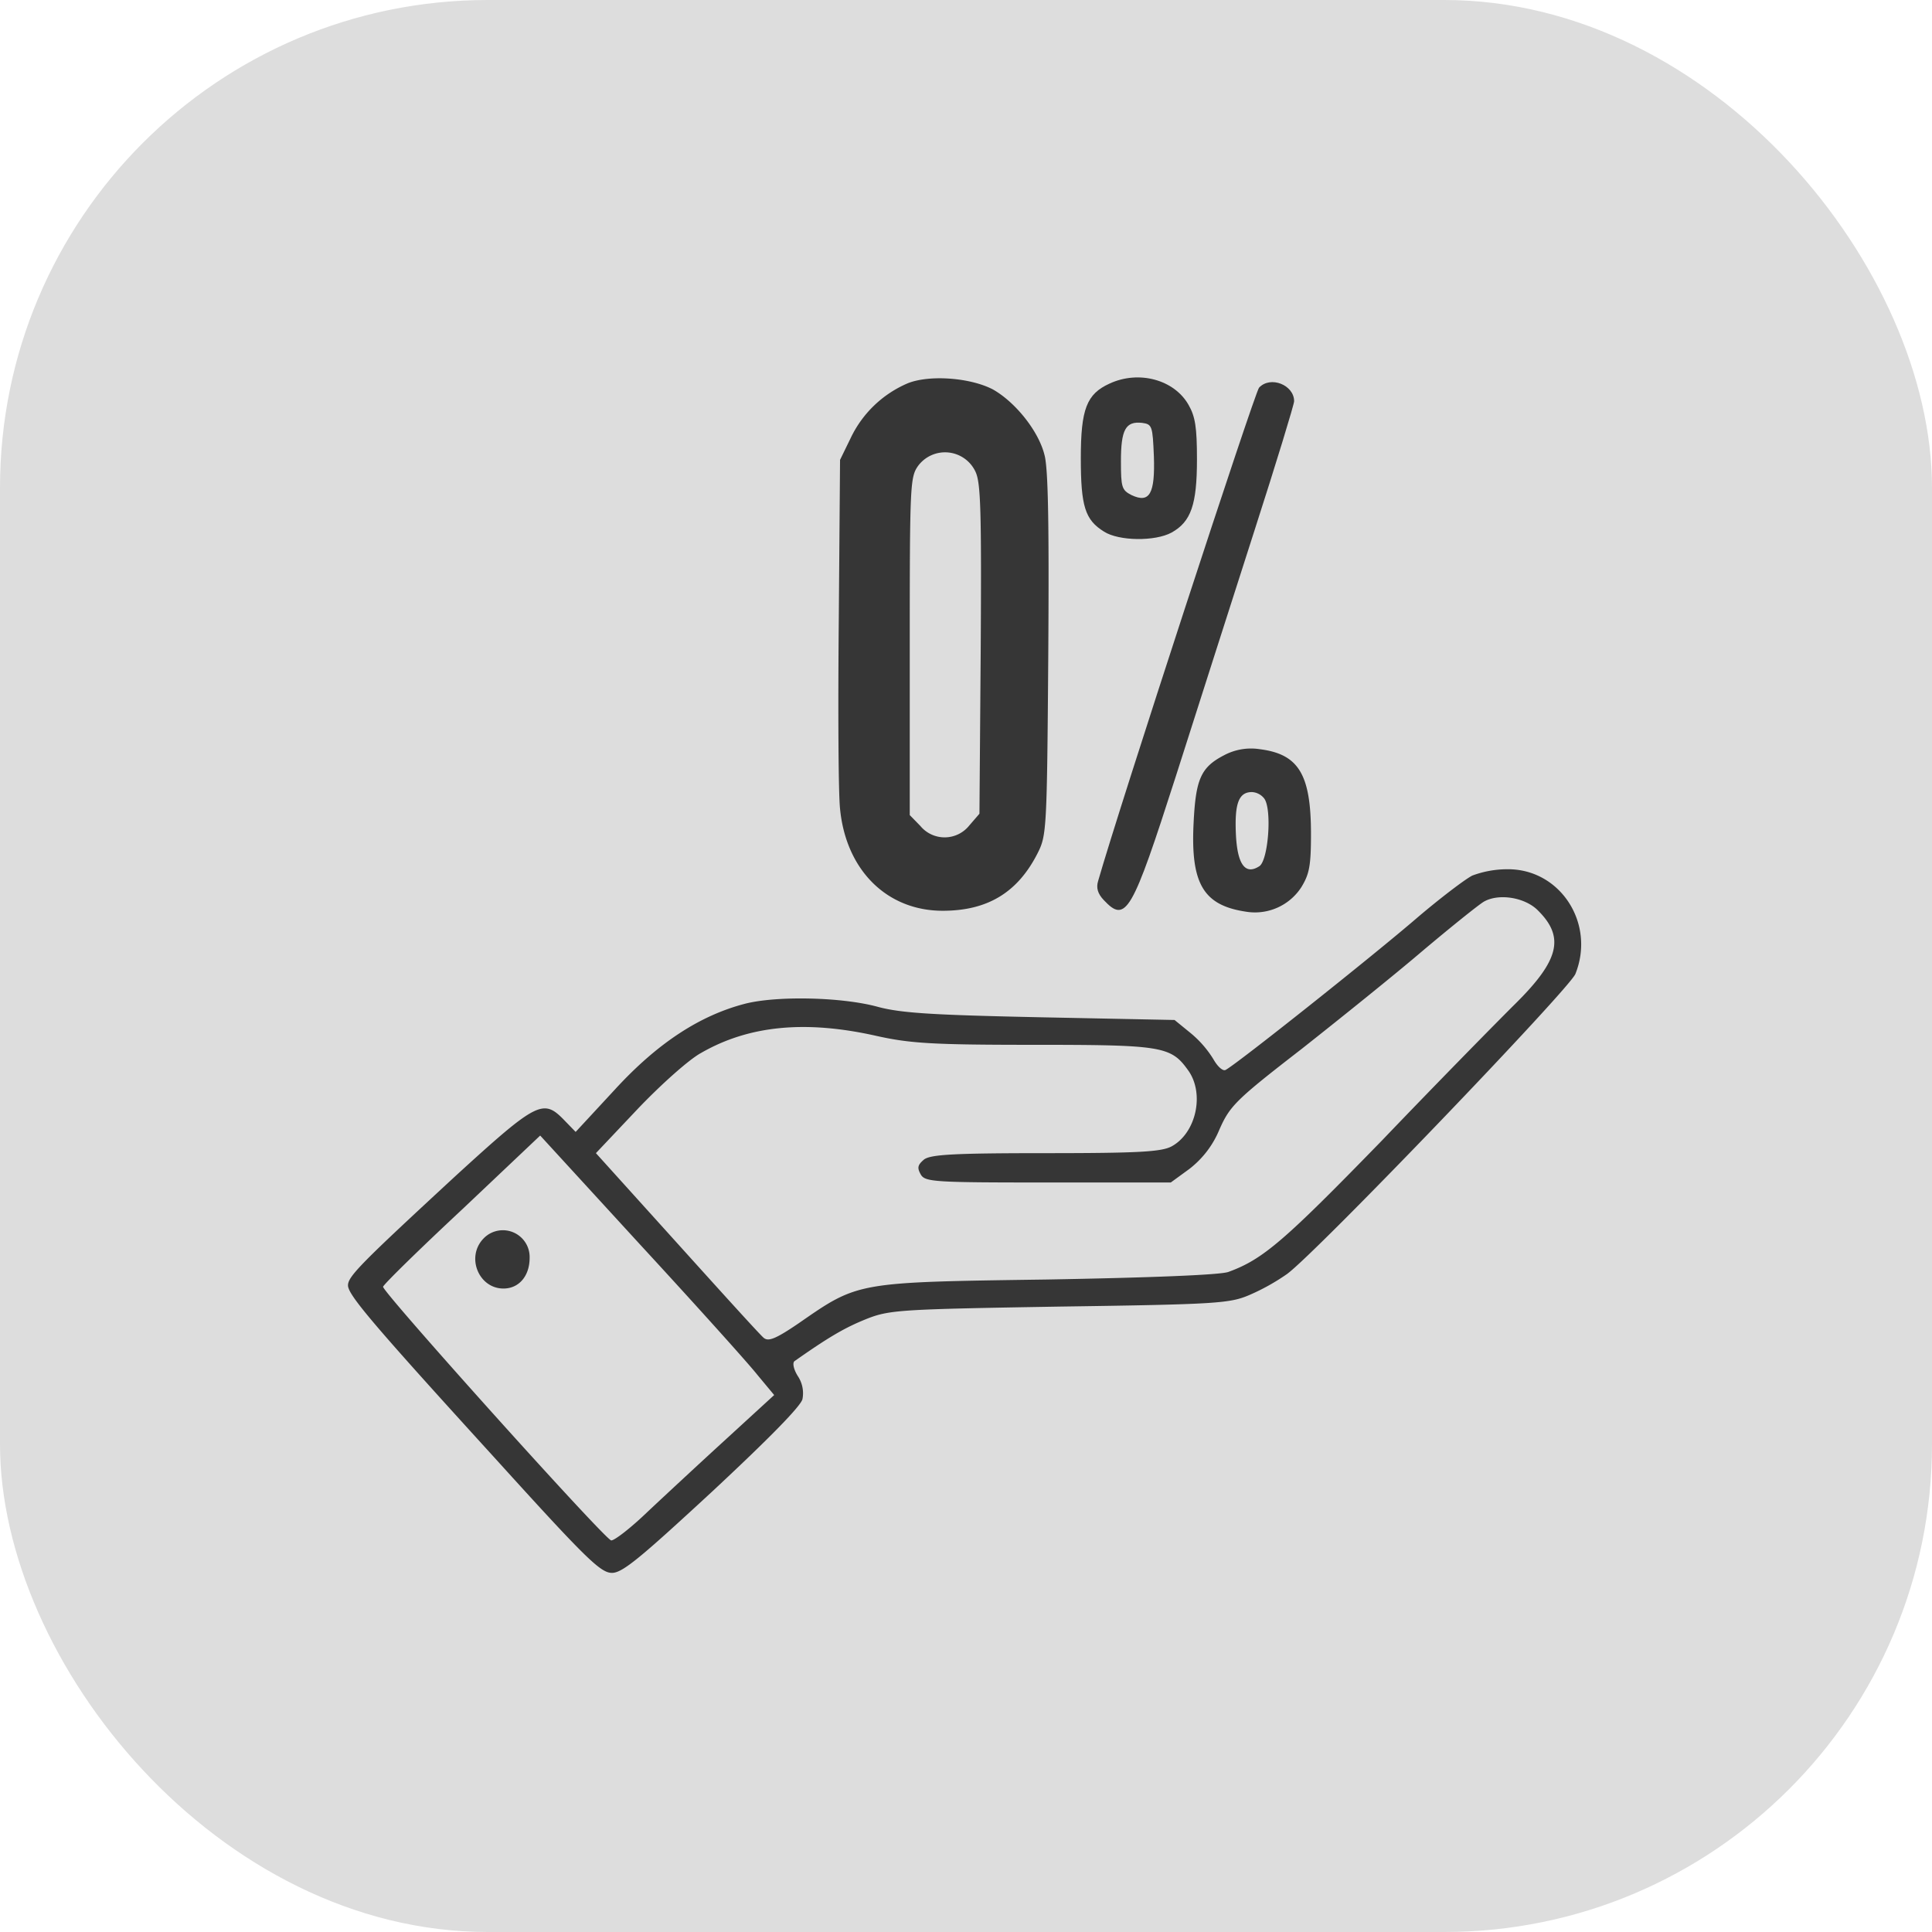
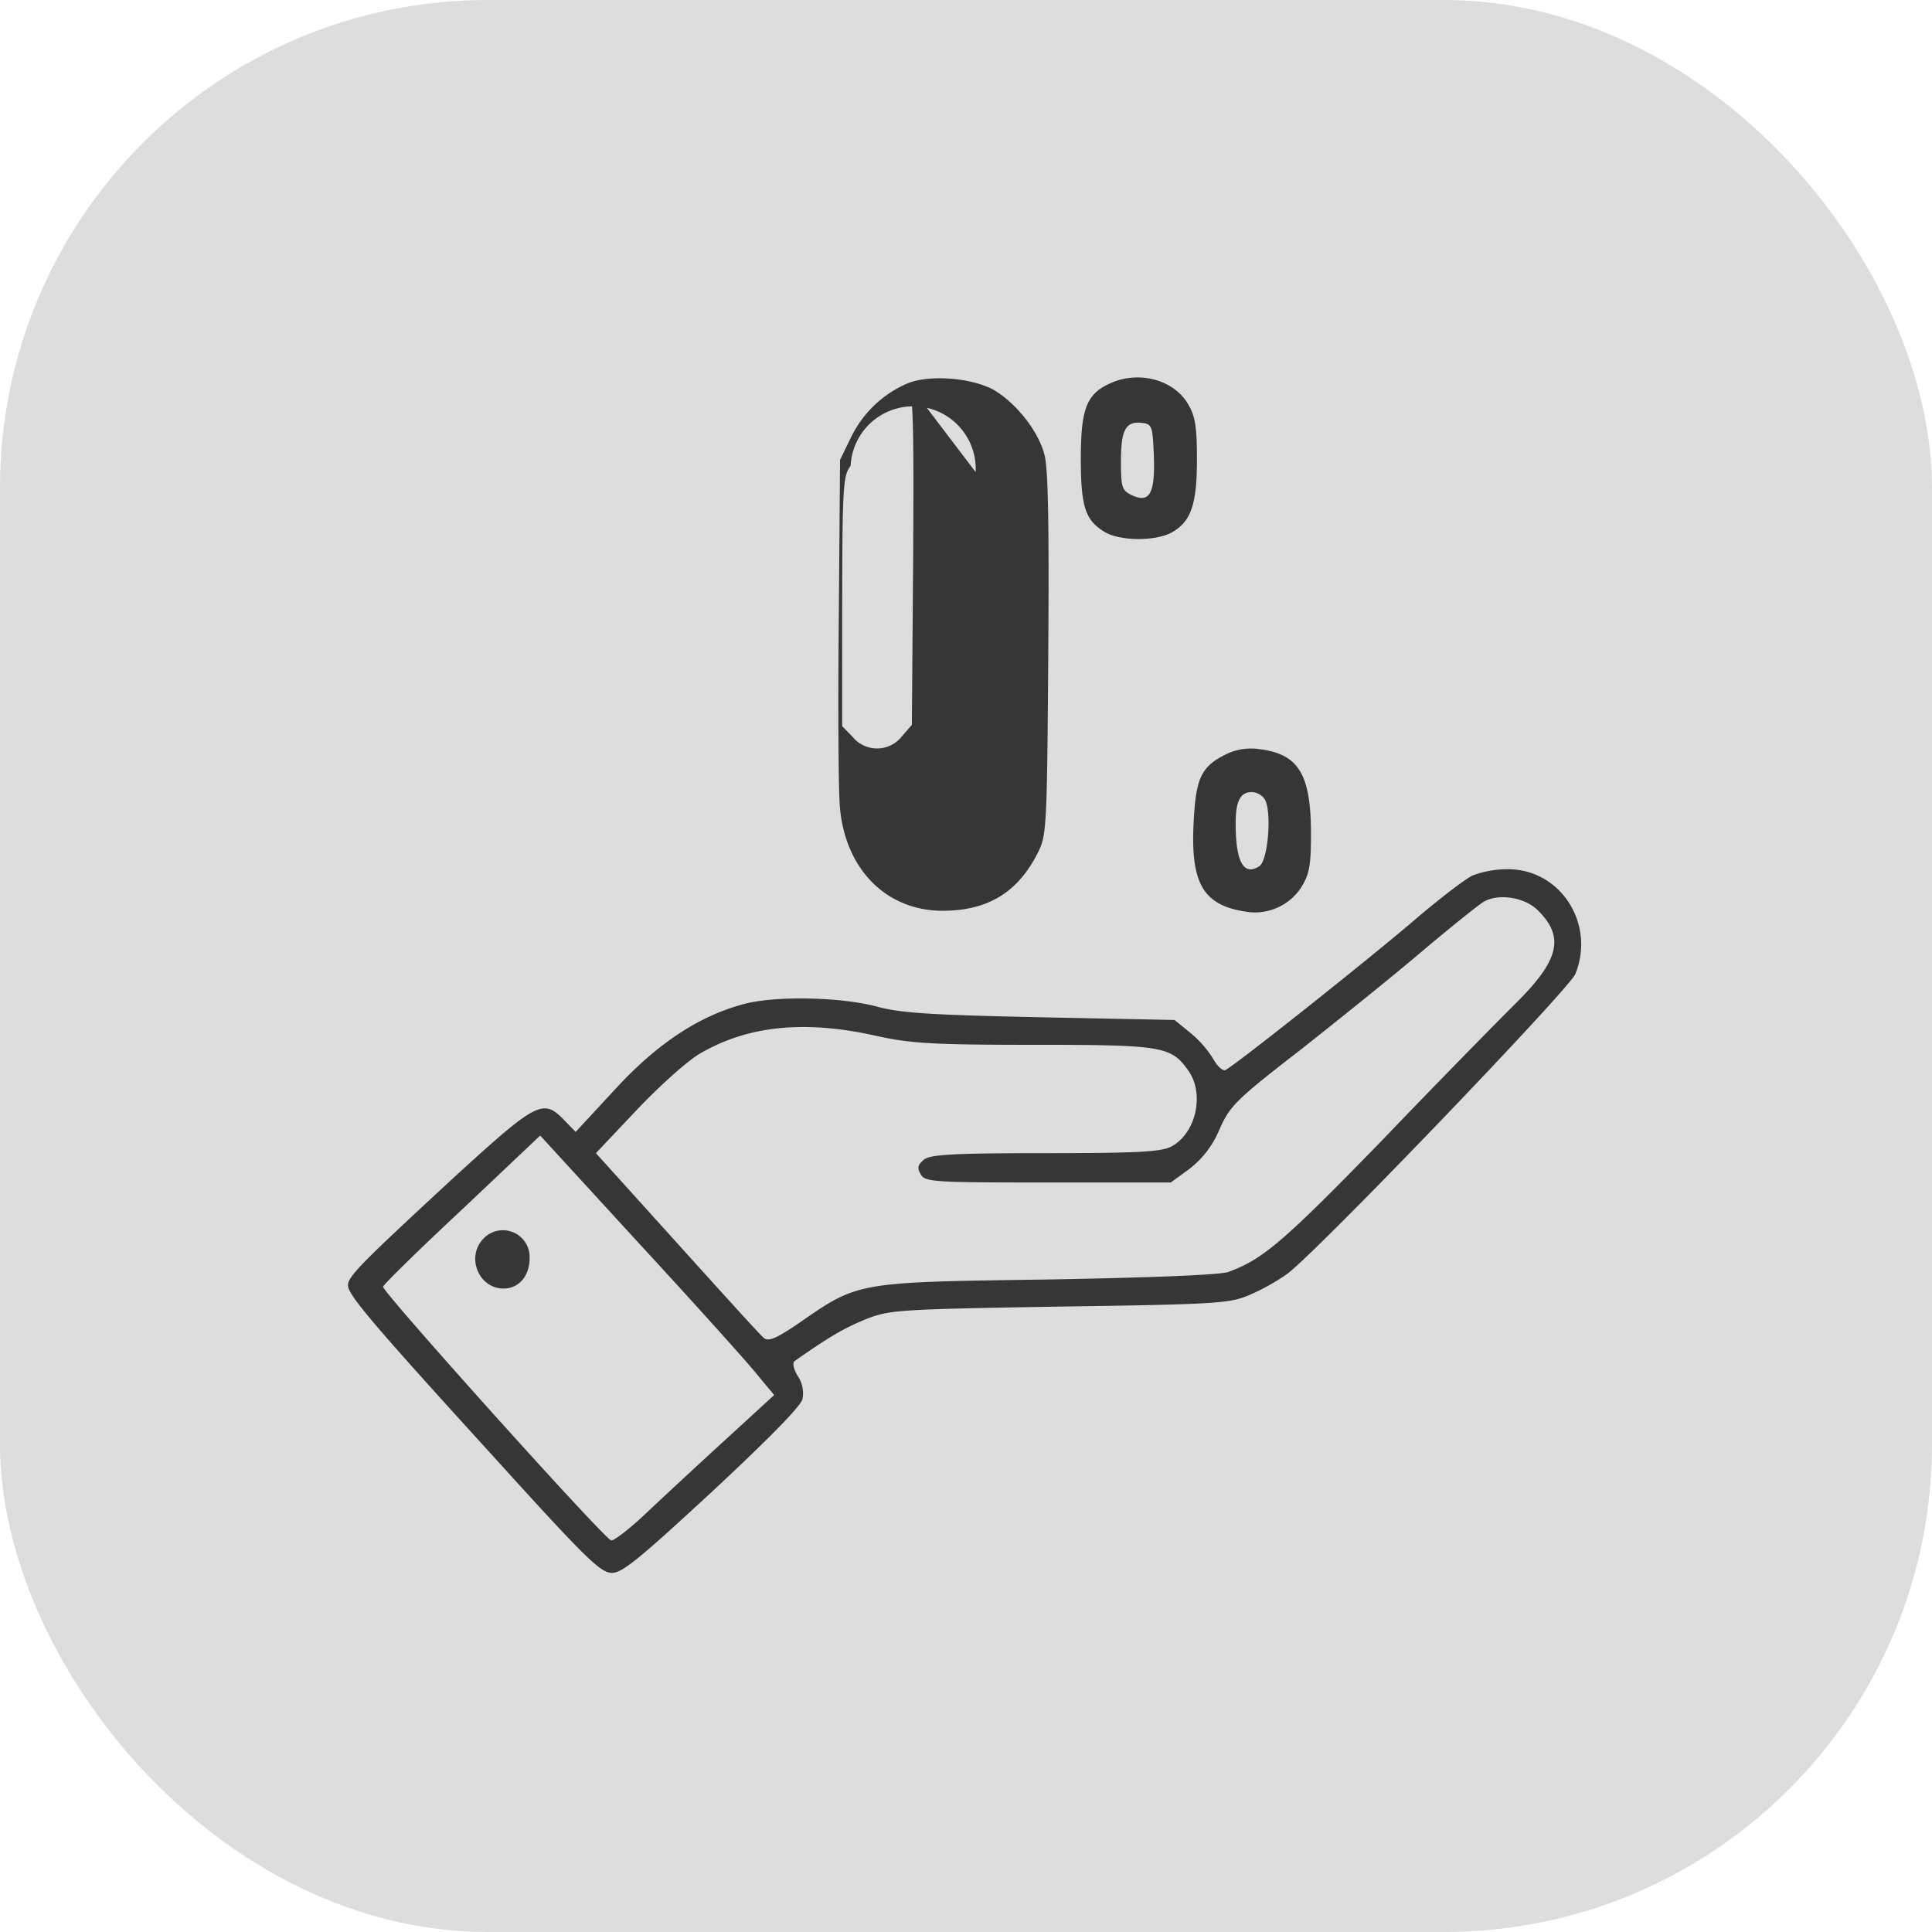
<svg xmlns="http://www.w3.org/2000/svg" viewBox="0 0 501 501">
  <defs>
    <style>.cls-1{fill:#ddd;stroke:#ddd;stroke-miterlimit:10;}.cls-2{fill:#363636;}</style>
  </defs>
  <g id="Livello_2" data-name="Livello 2">
    <g id="Livello_1-2" data-name="Livello 1">
      <rect class="cls-1" x="0.5" y="0.5" width="500" height="500" rx="126" />
-       <path class="cls-2" d="M235.477,99.356a28.936,28.936,0,0,0-14.9,14.279l-2.738,5.618-.329,41.666c-.219,22.823-.109,44.826.329,48.806,1.533,15.917,12.157,26.451,26.615,26.451,11.719,0,19.5-4.8,24.643-14.981,2.3-4.565,2.41-6.087,2.738-51.5.219-33.122,0-48.22-.985-51.732-1.534-6.2-7.558-13.693-13.363-16.97C251.687,97.952,241.172,97.132,235.477,99.356ZM253,122.413c1.314,2.926,1.533,9.948,1.314,46l-.328,42.6-2.629,3.043a8.178,8.178,0,0,1-12.705.117l-2.738-2.809V167.59c0-42.134.109-43.89,2.19-46.816A8.707,8.707,0,0,1,253,122.413Z" />
+       <path class="cls-2" d="M235.477,99.356a28.936,28.936,0,0,0-14.9,14.279l-2.738,5.618-.329,41.666c-.219,22.823-.109,44.826.329,48.806,1.533,15.917,12.157,26.451,26.615,26.451,11.719,0,19.5-4.8,24.643-14.981,2.3-4.565,2.41-6.087,2.738-51.5.219-33.122,0-48.22-.985-51.732-1.534-6.2-7.558-13.693-13.363-16.97C251.687,97.952,241.172,97.132,235.477,99.356Zc1.314,2.926,1.533,9.948,1.314,46l-.328,42.6-2.629,3.043a8.178,8.178,0,0,1-12.705.117l-2.738-2.809V167.59c0-42.134.109-43.89,2.19-46.816A8.707,8.707,0,0,1,253,122.413Z" />
      <path class="cls-2" d="M287.721,99.473c-5.915,2.692-7.448,6.554-7.448,19.312,0,12.523,1.095,16.034,6.024,19.077,3.833,2.458,13.253,2.575,17.524.234,5.038-2.809,6.572-7.256,6.572-18.96,0-8.31-.438-11.119-2.191-14.162C304.478,98.42,295.278,95.962,287.721,99.473Zm11.5,18.844c.329,9.714-1.1,12.289-5.805,10.065-2.519-1.287-2.738-1.99-2.738-8.778,0-8.193,1.2-10.416,5.476-9.948C298.783,110.007,298.892,110.475,299.221,118.317Z" />
-       <path class="cls-2" d="M326.493,100.527c-1.095,1.17-36.253,108.729-41.729,127.924-.548,1.756-.11,3.277,1.423,4.916,5.805,6.2,7.339,3.394,18.729-32.069,5.586-17.439,14.677-46,20.372-63.67s10.3-32.771,10.3-33.59C335.584,99.824,329.45,97.366,326.493,100.527Z" />
      <path class="cls-2" d="M317.512,195.8c-6.134,3.16-7.448,6.2-8,17.79-.767,15.683,2.628,21.184,13.581,22.823a14.323,14.323,0,0,0,14.348-6.32c2.081-3.4,2.519-5.5,2.519-13.811,0-15.449-3.176-20.716-13.253-22A14.873,14.873,0,0,0,317.512,195.8Zm10.3,11.236c2.081,2.692,1.1,15.917-1.2,17.556-3.724,2.458-5.805-.468-6.134-8.544-.328-7.725.767-10.651,4.162-10.651A4.313,4.313,0,0,1,327.807,207.033Z" />
      <path class="cls-2" d="M381.8,227.047c-1.862.936-8.324,5.851-14.238,10.884-11.391,9.832-47.754,38.74-49.835,39.56-.767.234-2.081-1.054-3.067-2.809a27.3,27.3,0,0,0-5.914-6.789l-4.162-3.394-34.611-.7c-27.6-.585-36.143-1.053-42.277-2.692-9.309-2.575-26.286-2.926-34.5-.819-11.719,3.043-22.672,10.182-33.734,22.237l-10.186,11-3.066-3.16c-5.367-5.5-7.01-4.682-28.258,14.747-24.315,22.472-27.71,25.866-27.71,28.207,0,2.457,6.352,9.948,38.334,45.06,23.438,25.866,27.162,29.494,30.12,29.494,2.738,0,7.338-3.862,25.957-21.067,14.567-13.577,23-22.121,23.439-23.993a7.965,7.965,0,0,0-1.205-5.969c-1.095-1.756-1.424-3.395-.876-3.863,8.981-6.32,13.034-8.661,18.51-10.884,6.133-2.458,8.762-2.575,50.273-3.278,40.853-.585,44.139-.819,49.287-3.043a55.459,55.459,0,0,0,9.638-5.383c7.338-5.267,73.273-73.97,74.806-77.832,5.258-13.108-3.942-27.27-17.633-27.153A26.02,26.02,0,0,0,381.8,227.047Zm16.977,9.012c7.009,6.905,5.585,12.874-5.586,23.993-4.491,4.447-20.153,20.365-34.83,35.7-25.3,25.983-30.777,30.781-39.758,34.058-1.971.82-20.919,1.522-47.1,1.99-49.616.7-48.849.585-64.4,11.353-6.024,4.1-7.886,4.8-9.09,3.745-.877-.7-10.953-11.821-22.453-24.578l-21.029-23.291,10.843-11.47c6.024-6.32,13.362-12.874,16.429-14.513,12.376-7.139,27.053-8.544,45.344-4.447,8.871,1.989,14.786,2.34,40.853,2.34,33.077,0,35.6.352,39.977,6.438,4.491,5.969,2.3,16.385-4.162,19.9-2.628,1.405-8.433,1.756-32.639,1.756-23.877,0-29.791.351-31.543,1.638-1.643,1.405-1.862,2.107-.877,3.863,1.1,1.989,3.5,2.107,33.077,2.107H303.6l4.819-3.512A24.819,24.819,0,0,0,316.2,292.94c2.738-6.2,4.271-7.725,21.357-20.95,10.077-7.959,24.206-19.312,31.325-25.4,7.229-6.086,14.348-11.821,15.881-12.757C388.6,231.611,395.385,232.664,398.781,236.059Zm-202.4,120.433,4.381,5.267L188.49,373c-6.791,6.2-15.991,14.747-20.482,18.96-4.49,4.331-8.762,7.608-9.528,7.491-1.862-.468-59.473-64.606-59.145-65.776.219-.7,9.42-9.715,20.591-20.131l20.153-19.078,25.958,28.324C180.385,338.351,194.076,353.566,196.376,356.492Z" />
      <path class="cls-2" d="M125.293,321.263c-4.491,4.8-1.1,12.875,5.257,12.875,4.053,0,6.791-3.277,6.791-7.959A6.942,6.942,0,0,0,125.293,321.263Z" />
    </g>
  </g>
</svg>